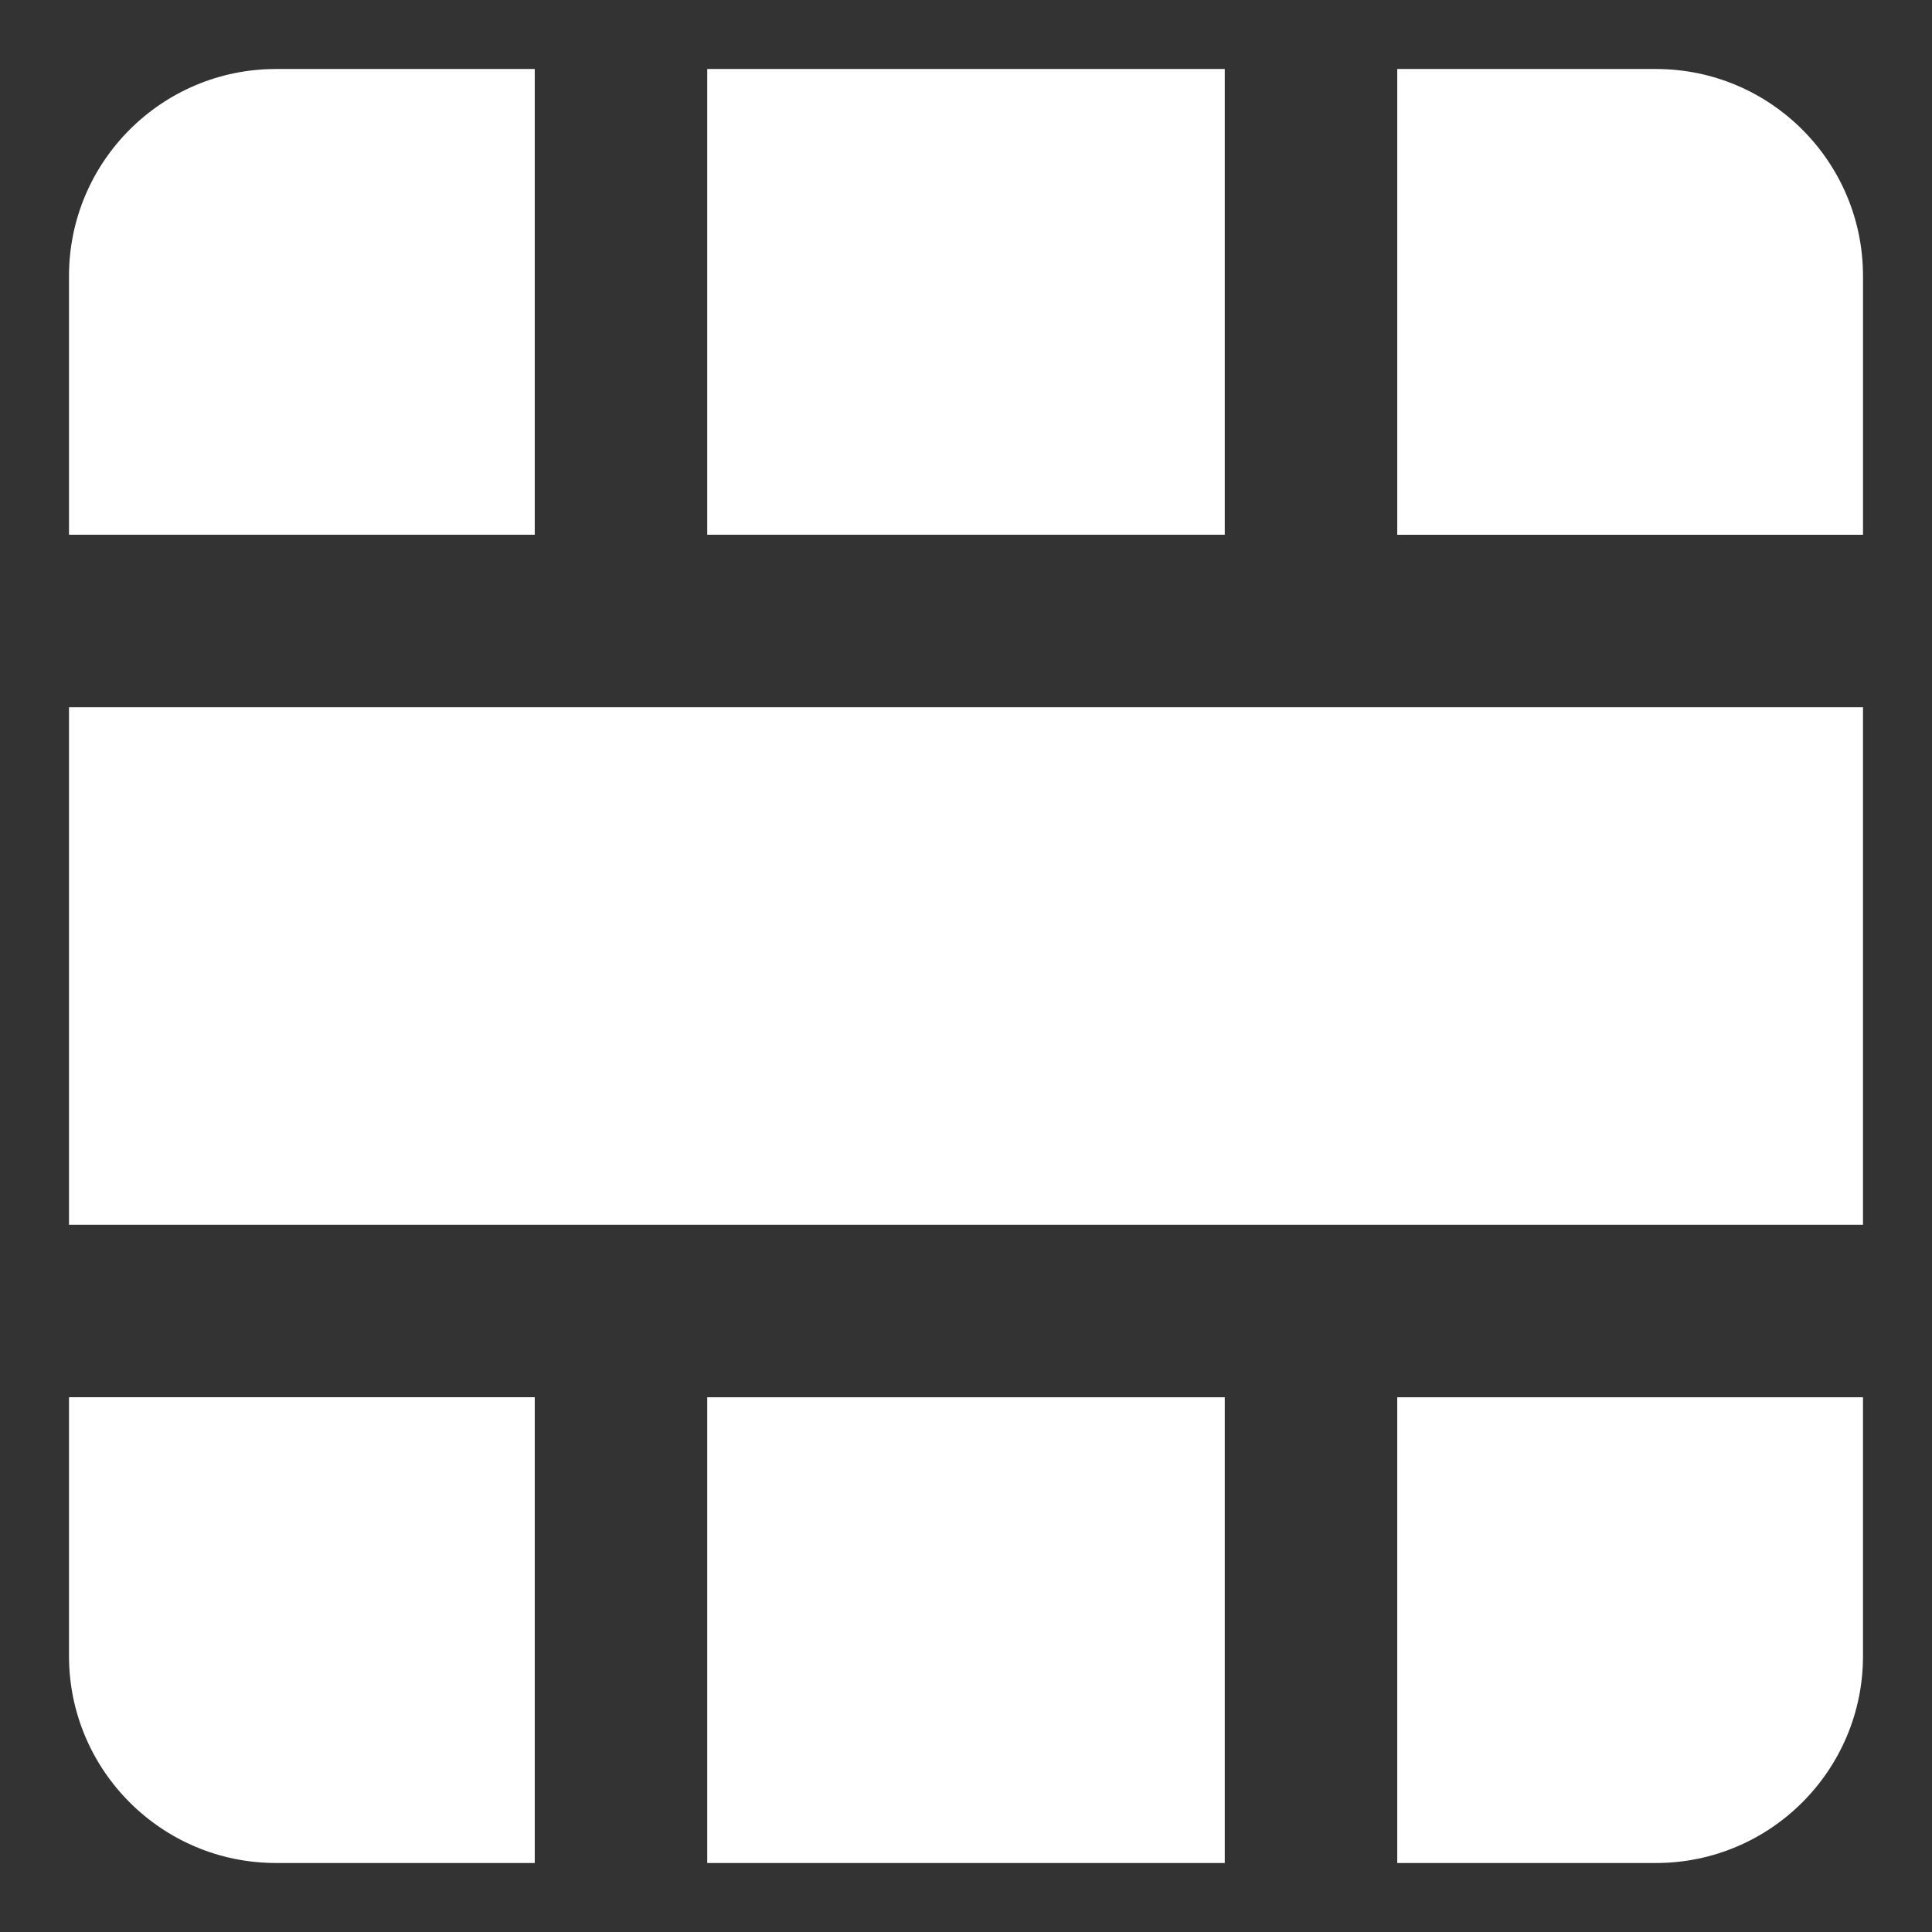
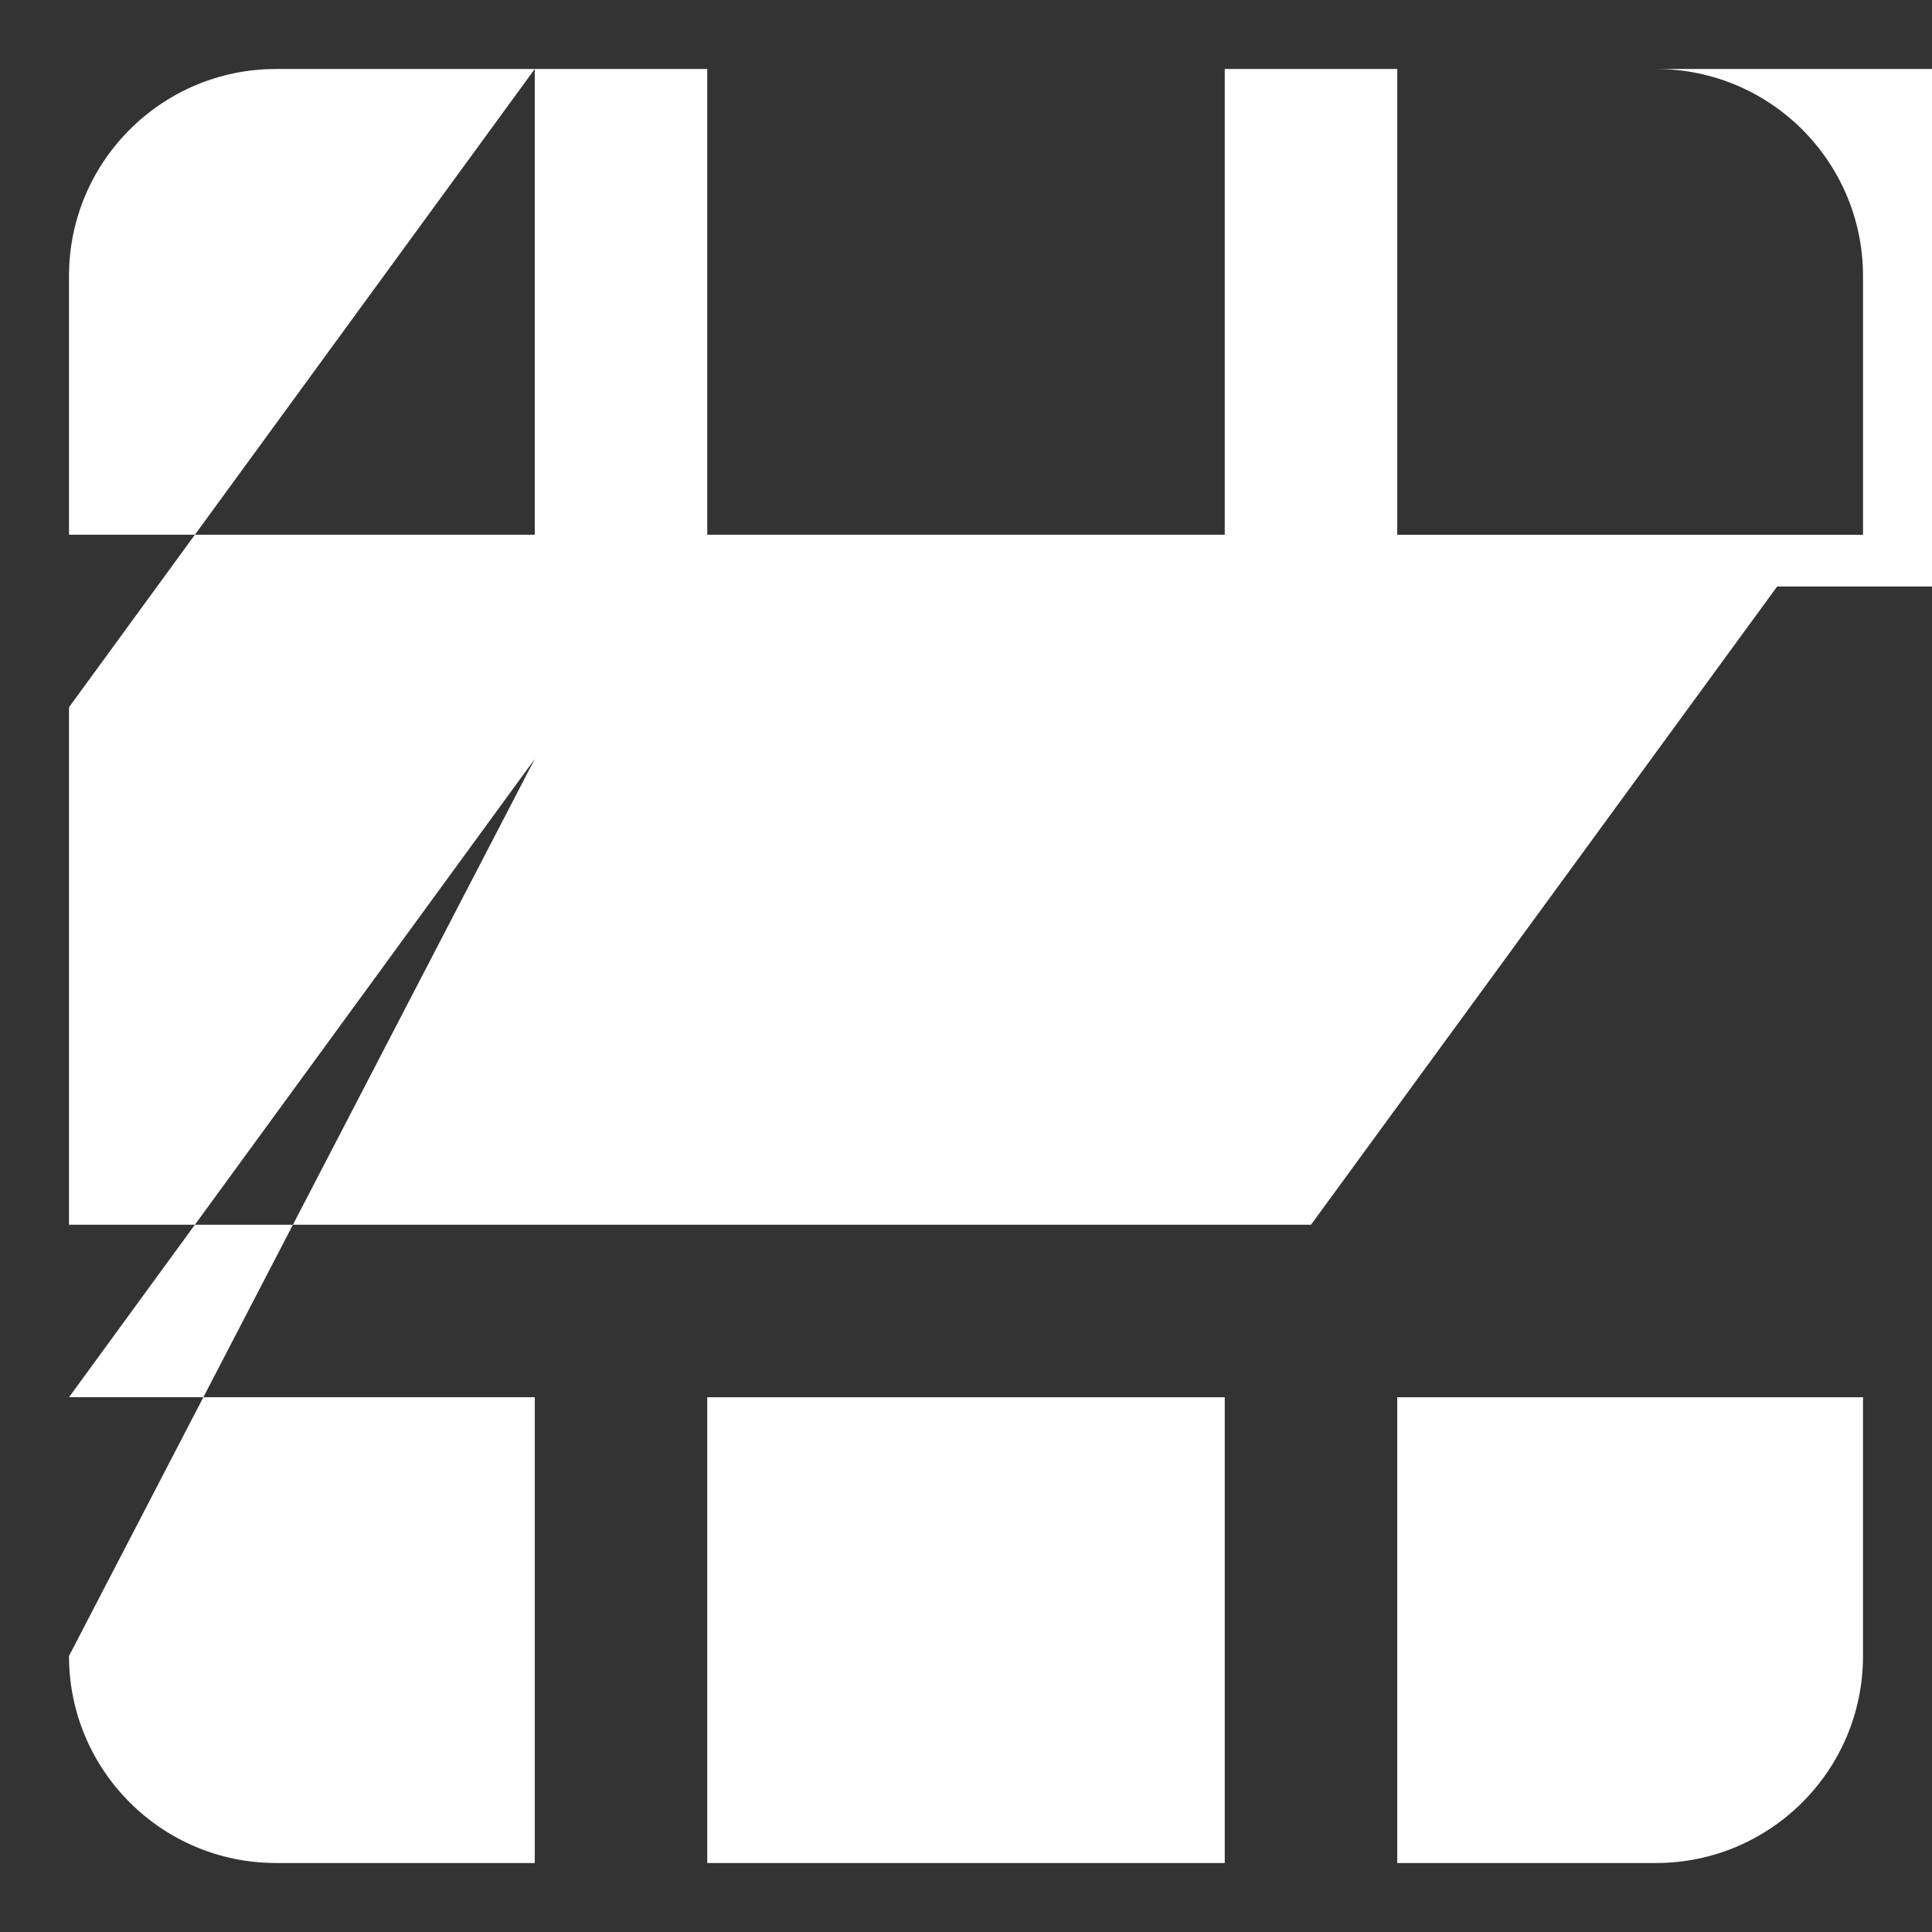
<svg xmlns="http://www.w3.org/2000/svg" fill="none" viewBox="0 0 14 14" id="Layout-Window-57--Streamline-Core" height="14" width="14">
  <rect x="0" y="0" width="14" height="14" fill="#333333" stroke="none" />
  <desc>
    Layout Window 57 Streamline Icon: https://streamlinehq.com
  </desc>
  <g id="layout-window-57">
-     <path id="Subtract" fill="#ffffff" fill-rule="evenodd" d="M13.5 3.875 13.5 2c0 -0.828 -0.672 -1.5 -1.5 -1.5l-1.875 0 0 3.375 3.375 0ZM8.875 0.5l-3.75 0 0 3.375 3.75 0 0 -3.375Zm-5 0L2 0.5C1.172 0.5 0.5 1.172 0.5 2l0 1.875 3.375 0 0 -3.375ZM0.5 5.125l4 0 5 0 4 0 0 3.75 -3.997 0L9.5 8.875l-0.003 0L4.502 8.875l-0.002 0 -0.002 0 -3.998 0 0 -3.75Zm0 5L0.5 12c0 0.828 0.672 1.5 1.5 1.5l1.875 0 0 -3.375 -3.375 0ZM5.125 13.5l3.75 0 0 -3.375 -3.75 0 0 3.375Zm5 0 1.875 0c0.828 0 1.5 -0.672 1.5 -1.5l0 -1.875 -3.375 0 0 3.375Z" clip-rule="evenodd" stroke-width="1" />
+     <path id="Subtract" fill="#ffffff" fill-rule="evenodd" d="M13.5 3.875 13.5 2c0 -0.828 -0.672 -1.5 -1.5 -1.5l-1.875 0 0 3.375 3.375 0ZM8.875 0.5l-3.75 0 0 3.375 3.75 0 0 -3.375Zm-5 0L2 0.5C1.172 0.5 0.5 1.172 0.5 2l0 1.875 3.375 0 0 -3.375Zl4 0 5 0 4 0 0 3.75 -3.997 0L9.5 8.875l-0.003 0L4.502 8.875l-0.002 0 -0.002 0 -3.998 0 0 -3.75Zm0 5L0.5 12c0 0.828 0.672 1.5 1.5 1.5l1.875 0 0 -3.375 -3.375 0ZM5.125 13.5l3.75 0 0 -3.375 -3.75 0 0 3.375Zm5 0 1.875 0c0.828 0 1.5 -0.672 1.5 -1.5l0 -1.875 -3.375 0 0 3.375Z" clip-rule="evenodd" stroke-width="1" />
  </g>
</svg>